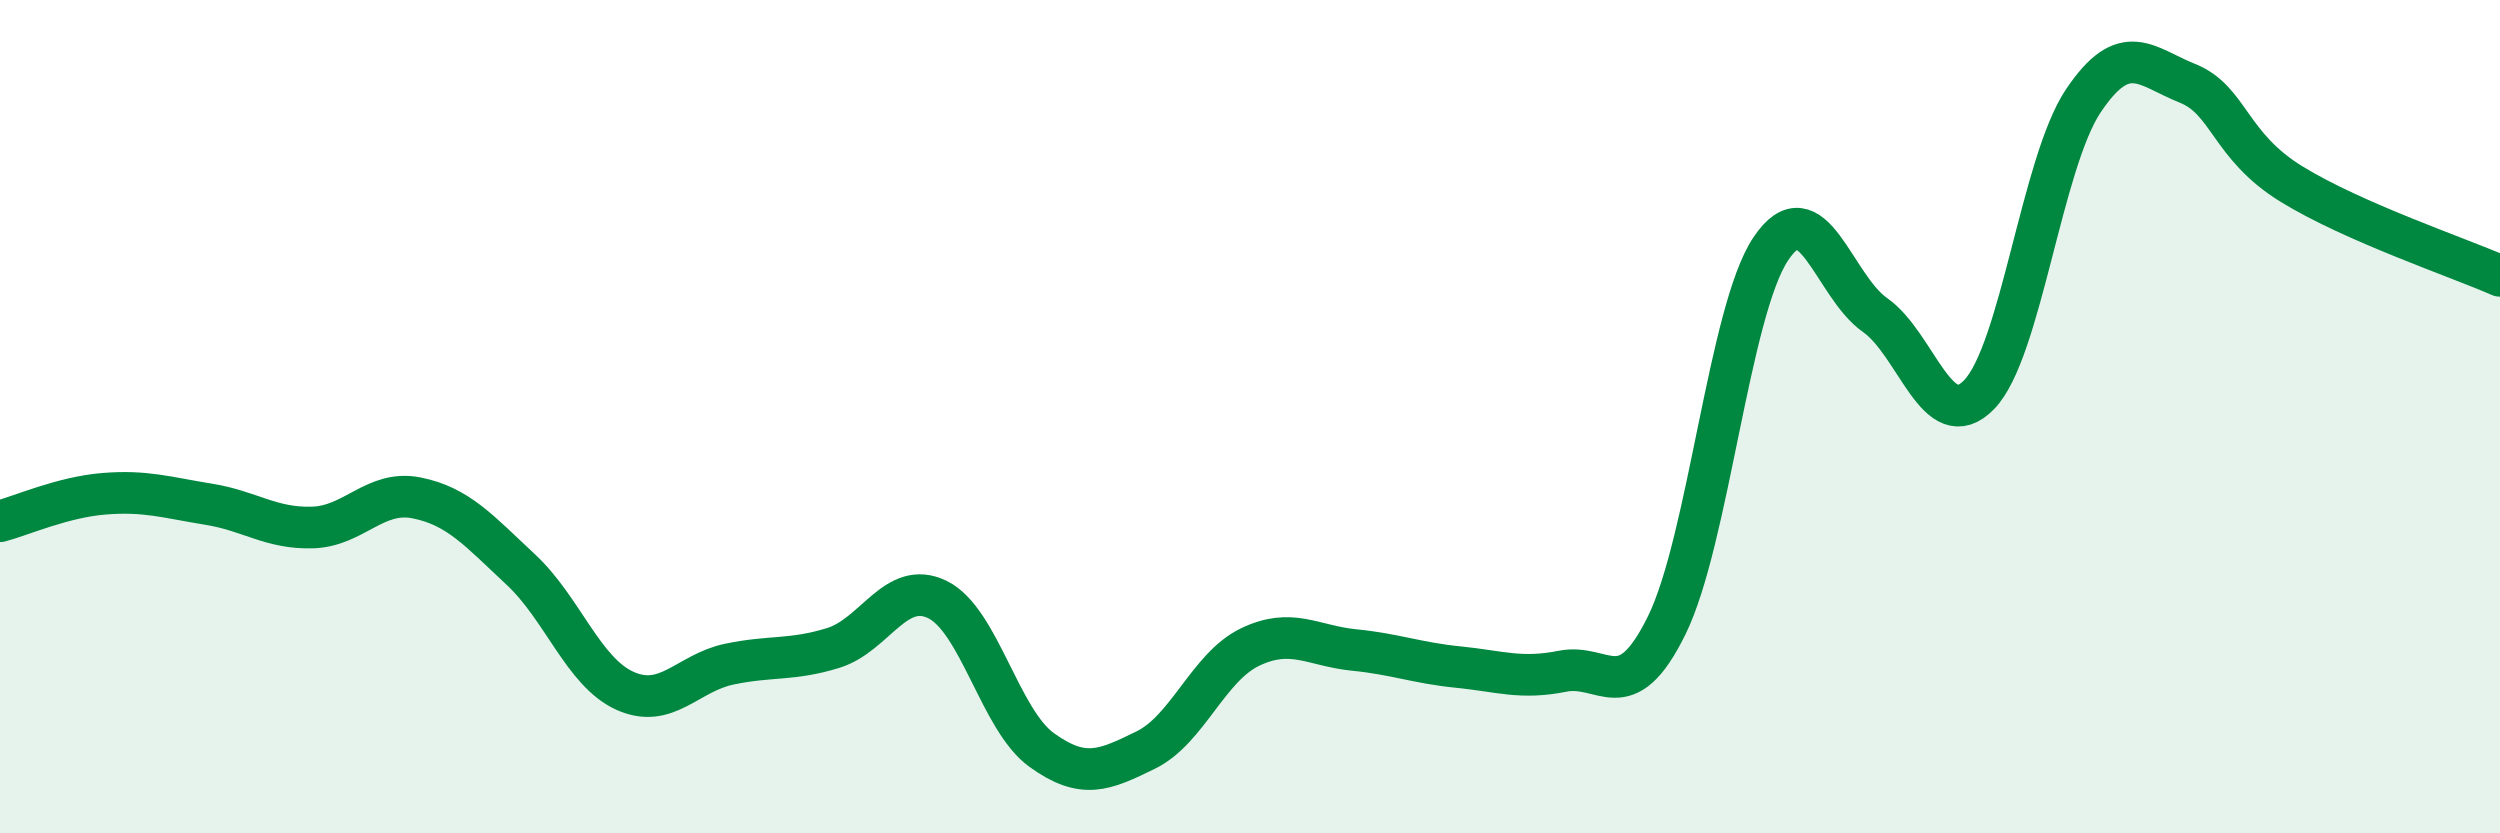
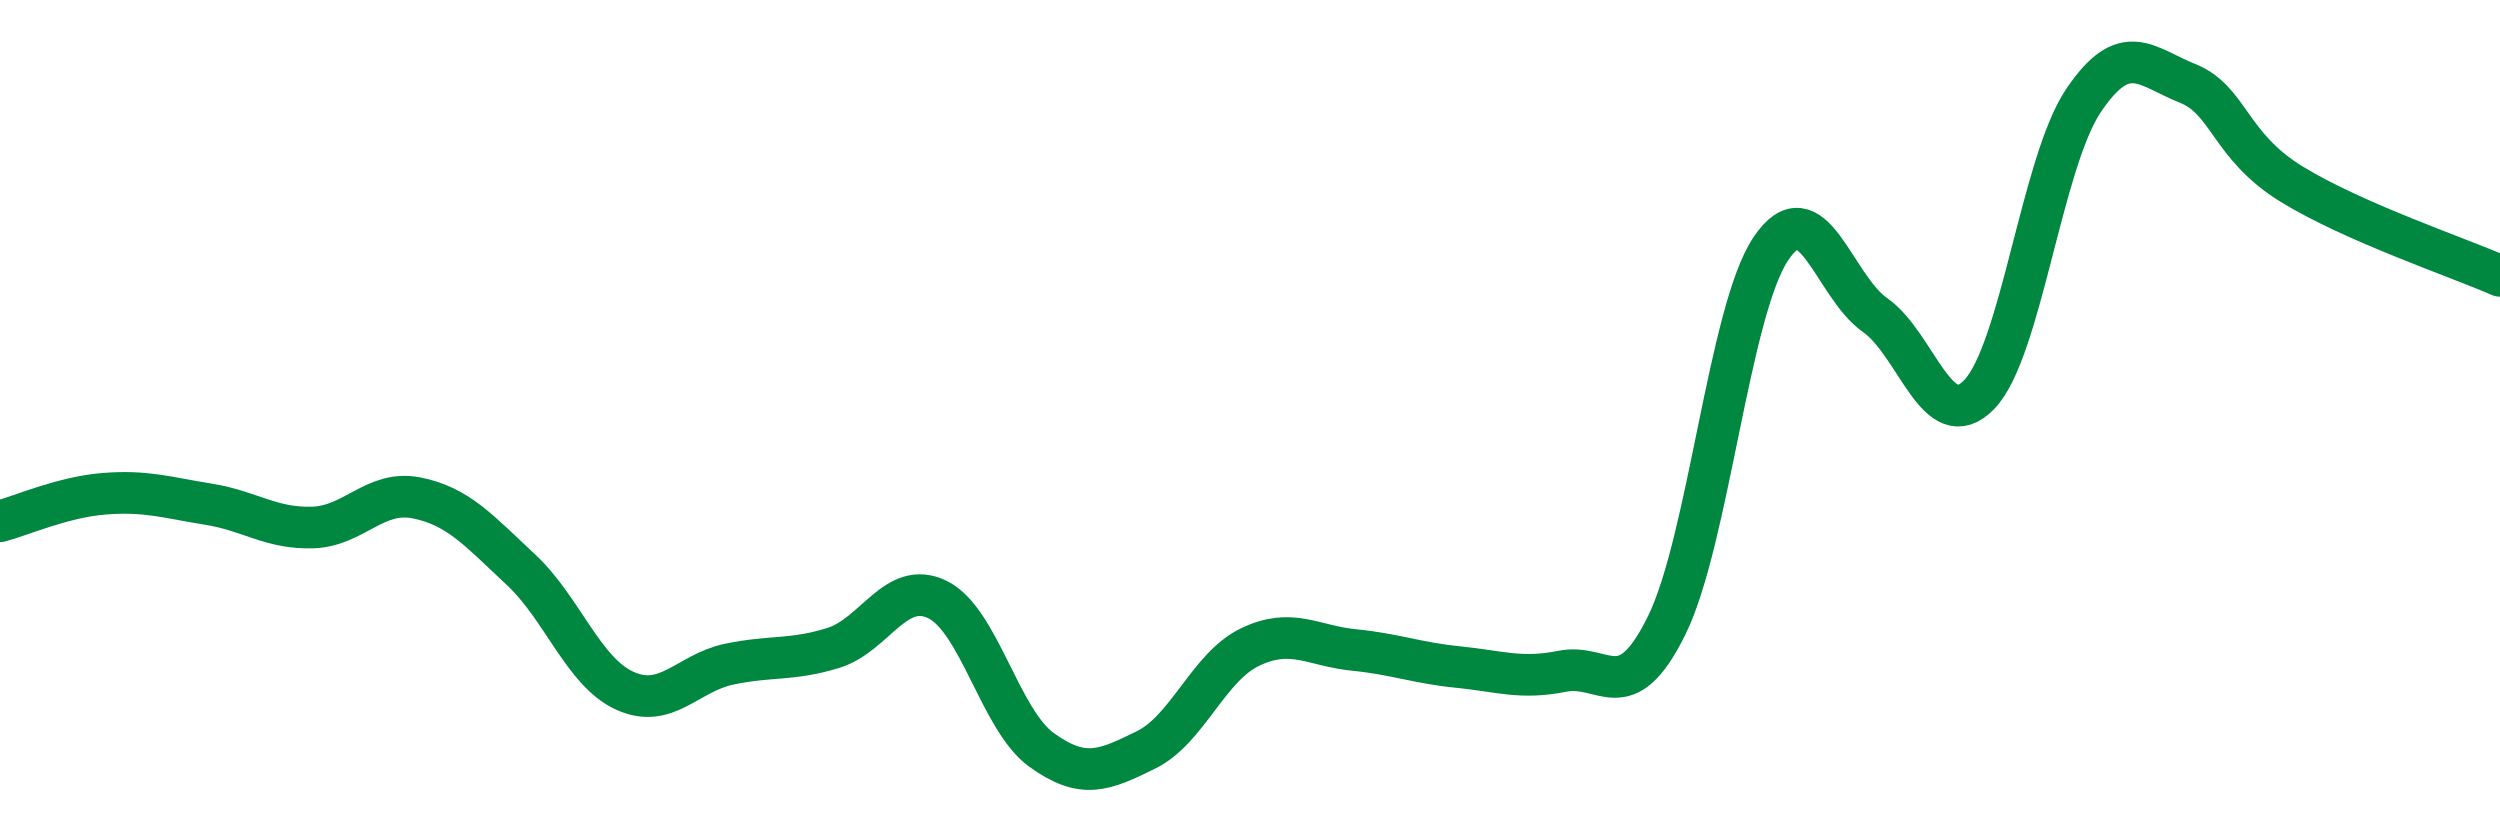
<svg xmlns="http://www.w3.org/2000/svg" width="60" height="20" viewBox="0 0 60 20">
-   <path d="M 0,12.51 C 0.5,12.38 1.5,11.93 2.5,11.85 C 3.5,11.77 4,11.94 5,12.1 C 6,12.26 6.5,12.69 7.5,12.66 C 8.5,12.63 9,11.75 10,11.95 C 11,12.15 11.5,12.74 12.5,13.67 C 13.5,14.6 14,16.13 15,16.58 C 16,17.03 16.5,16.15 17.5,15.94 C 18.5,15.73 19,15.86 20,15.55 C 21,15.24 21.5,13.9 22.5,14.39 C 23.5,14.88 24,17.28 25,18 C 26,18.72 26.5,18.49 27.5,18 C 28.5,17.51 29,16.01 30,15.53 C 31,15.05 31.5,15.5 32.5,15.6 C 33.5,15.7 34,15.91 35,16.01 C 36,16.11 36.5,16.31 37.5,16.11 C 38.5,15.91 39,17.04 40,15.01 C 41,12.98 41.5,7.46 42.5,5.97 C 43.5,4.48 44,6.86 45,7.56 C 46,8.26 46.5,10.5 47.5,9.47 C 48.5,8.44 49,3.91 50,2.42 C 51,0.93 51.5,1.6 52.5,2 C 53.5,2.4 53.5,3.5 55,4.42 C 56.5,5.34 59,6.18 60,6.62L60 20L0 20Z" fill="#008740" opacity="0.1" stroke-linecap="round" stroke-linejoin="round" />
  <path d="M 0,12.51 C 0.5,12.38 1.5,11.93 2.5,11.85 C 3.5,11.77 4,11.94 5,12.1 C 6,12.26 6.5,12.69 7.5,12.66 C 8.5,12.63 9,11.75 10,11.95 C 11,12.15 11.5,12.74 12.5,13.67 C 13.5,14.6 14,16.13 15,16.58 C 16,17.03 16.5,16.15 17.5,15.94 C 18.5,15.73 19,15.86 20,15.55 C 21,15.24 21.5,13.9 22.5,14.39 C 23.5,14.88 24,17.28 25,18 C 26,18.72 26.5,18.49 27.5,18 C 28.5,17.51 29,16.01 30,15.53 C 31,15.05 31.5,15.5 32.5,15.6 C 33.5,15.7 34,15.91 35,16.01 C 36,16.11 36.5,16.31 37.5,16.11 C 38.5,15.91 39,17.04 40,15.01 C 41,12.98 41.5,7.46 42.5,5.97 C 43.5,4.48 44,6.86 45,7.56 C 46,8.26 46.5,10.5 47.5,9.47 C 48.5,8.44 49,3.91 50,2.42 C 51,0.93 51.5,1.6 52.5,2 C 53.5,2.4 53.5,3.5 55,4.42 C 56.5,5.34 59,6.18 60,6.62" stroke="#008740" stroke-width="1" fill="none" stroke-linecap="round" stroke-linejoin="round" />
</svg>